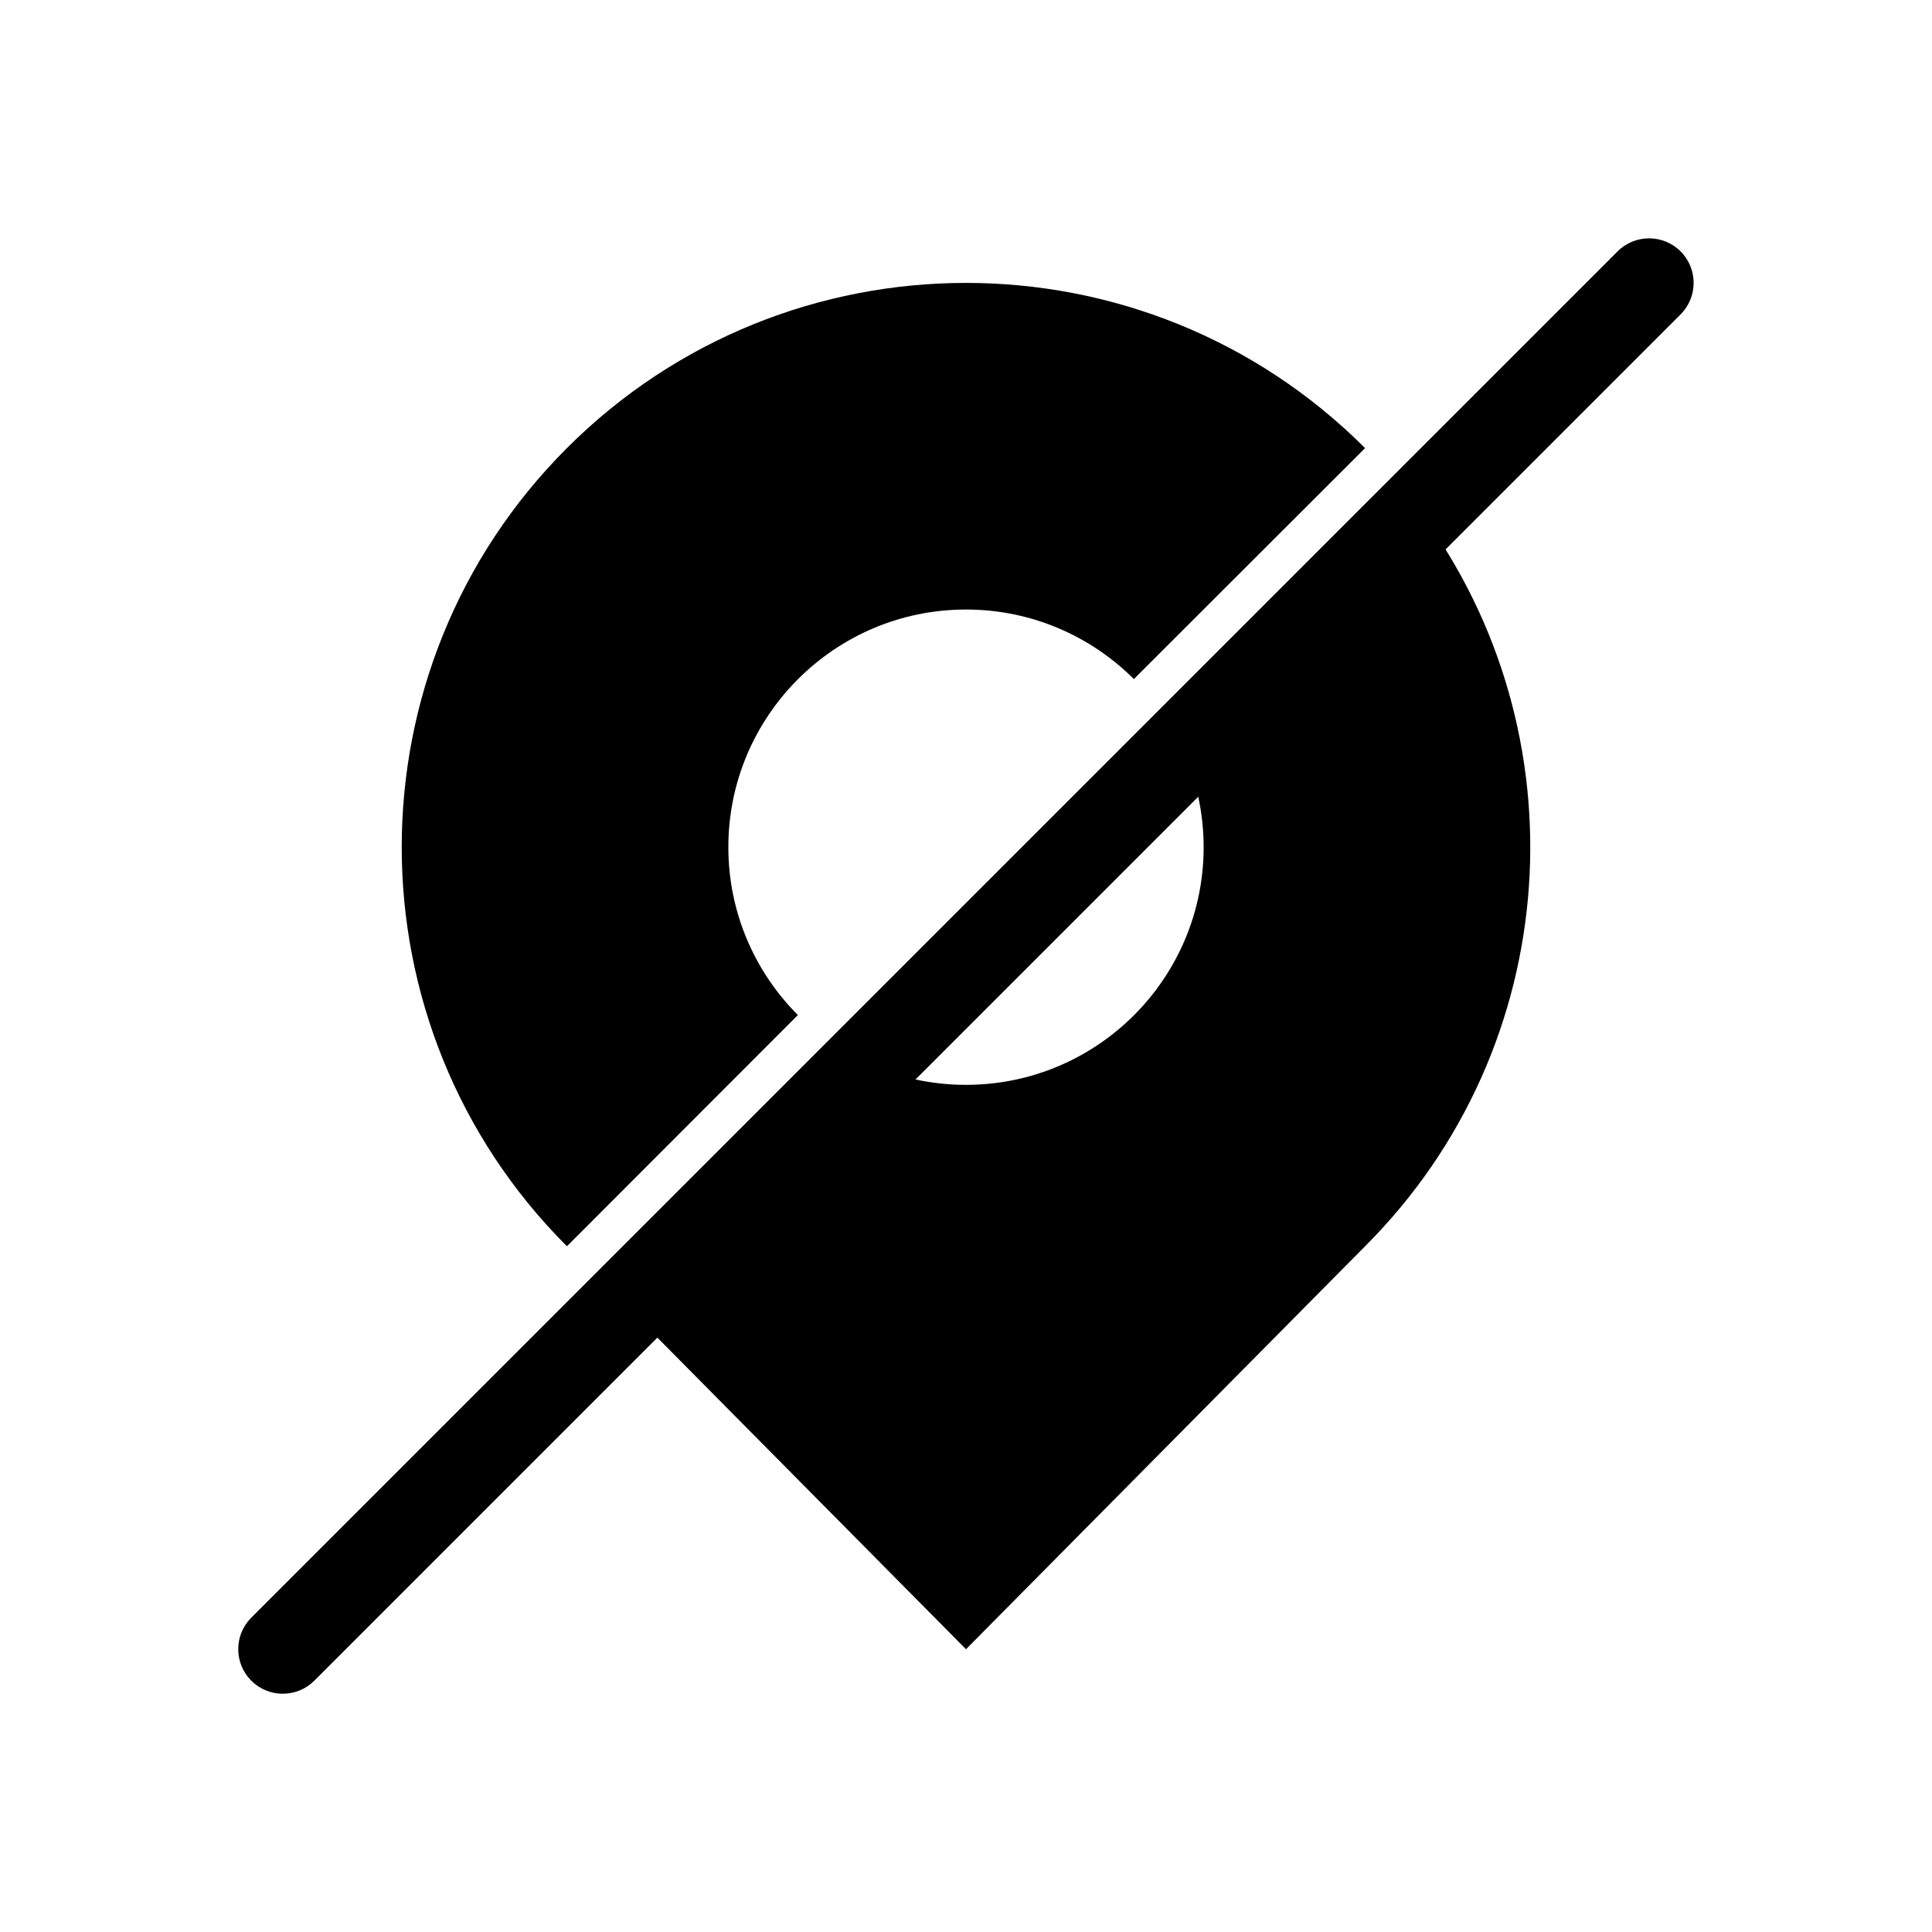
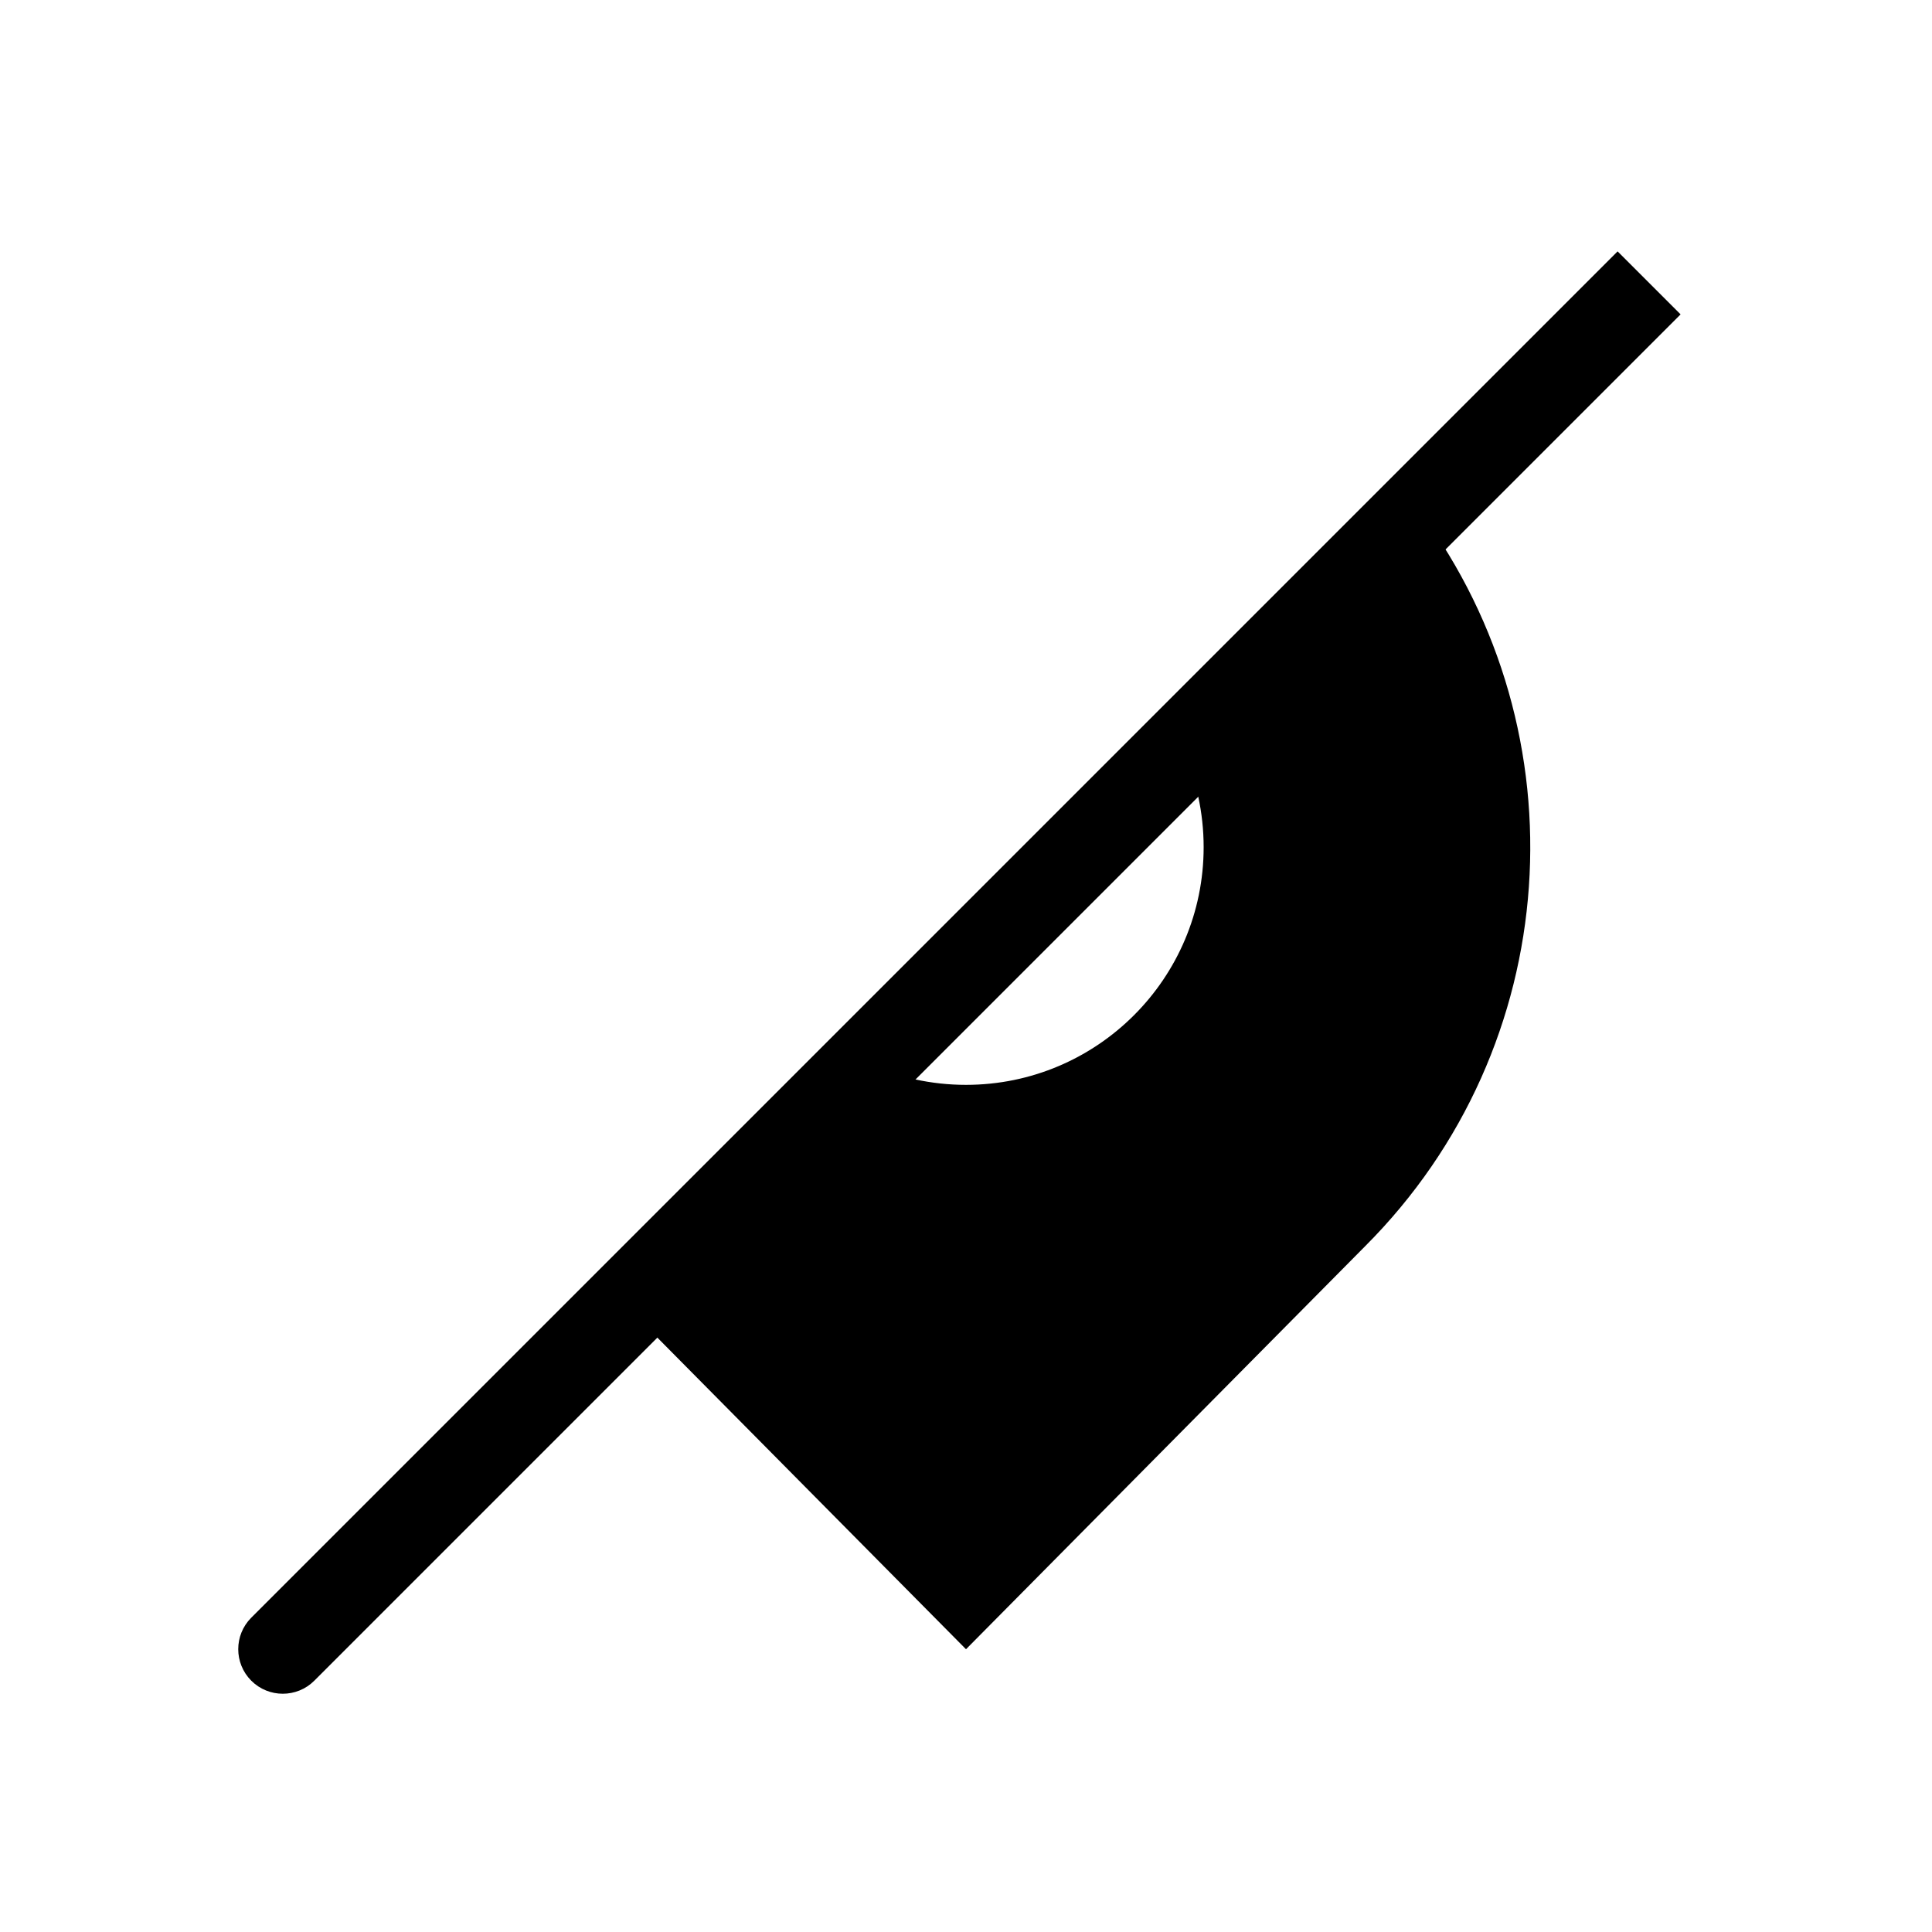
<svg xmlns="http://www.w3.org/2000/svg" fill="#000000" width="800px" height="800px" version="1.1" viewBox="144 144 512 512">
  <g fill-rule="evenodd">
    <path d="m457.4 342.6 62.938-62.938c43.305 58.527 38.438 141.59-14.578 194.61l-105.76 106.79-90.094-90.961 64.18-64.18c7.902 3.582 16.68 5.574 25.914 5.574 34.754 0 62.977-28.223 62.977-62.977 0-9.234-1.992-18.012-5.574-25.914z" />
-     <path d="m355.45 413-61.211 61.27c-58.371-58.371-58.371-153.15 0-211.52 58.371-58.371 153.15-58.371 211.52 0l-61.27 61.211c-11.398-11.383-27.129-18.43-44.492-18.43-34.754 0-62.977 28.223-62.977 62.977 0 17.367 7.047 33.094 18.43 44.492z" />
-     <path d="m572.68 210.62-362.09 362.08c-4.606 4.613-4.606 12.09 0 16.703 4.613 4.606 12.09 4.606 16.703 0l362.08-362.09c4.606-4.606 4.606-12.09 0-16.695-4.606-4.606-12.09-4.606-16.695 0z" />
+     <path d="m572.68 210.62-362.09 362.08c-4.606 4.613-4.606 12.09 0 16.703 4.613 4.606 12.09 4.606 16.703 0l362.08-362.09z" />
  </g>
</svg>